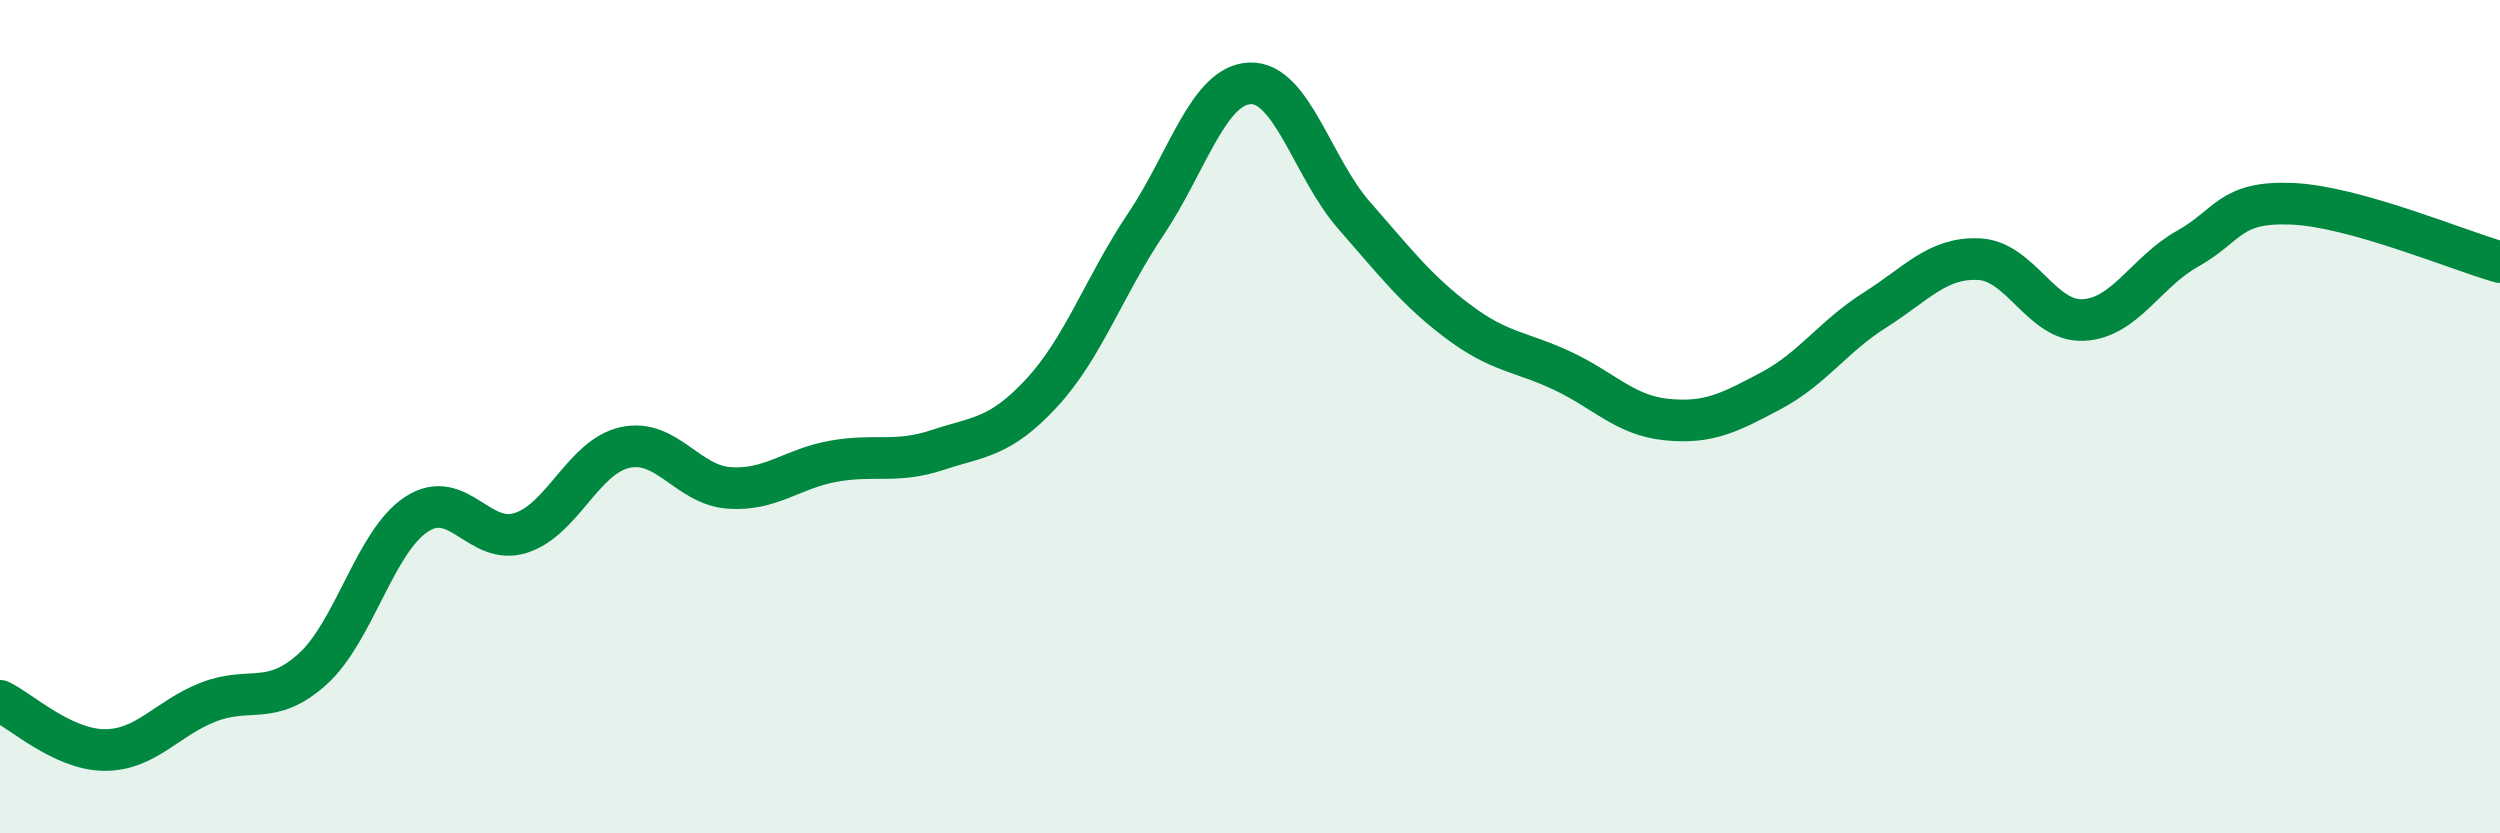
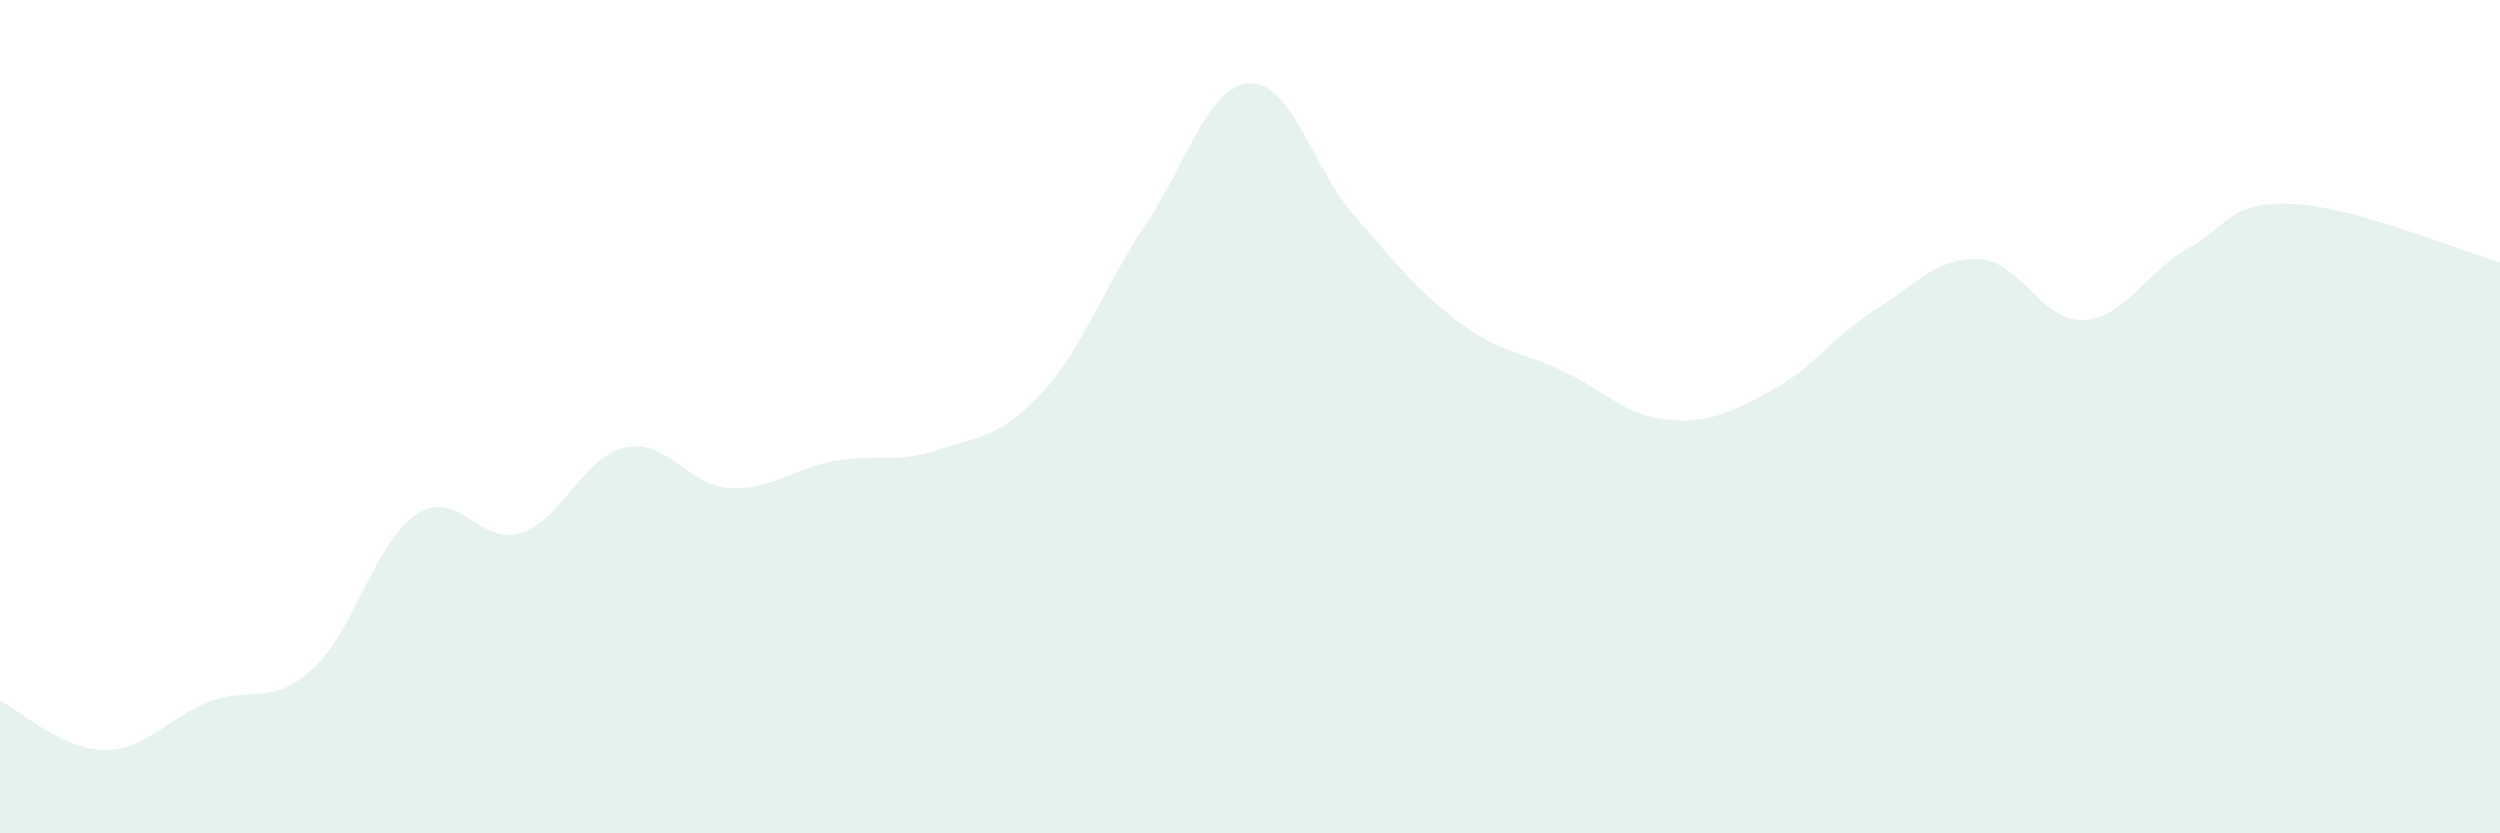
<svg xmlns="http://www.w3.org/2000/svg" width="60" height="20" viewBox="0 0 60 20">
  <path d="M 0,16.82 C 0.5,17.06 1.5,17.99 2.5,18 C 3.5,18.01 4,17.24 5,16.85 C 6,16.46 6.5,16.96 7.5,16.06 C 8.5,15.16 9,12.99 10,12.34 C 11,11.69 11.5,13.11 12.5,12.79 C 13.5,12.47 14,10.96 15,10.74 C 16,10.52 16.5,11.64 17.5,11.71 C 18.5,11.78 19,11.25 20,11.07 C 21,10.89 21.5,11.13 22.5,10.8 C 23.5,10.47 24,10.51 25,9.43 C 26,8.35 26.5,6.87 27.5,5.38 C 28.5,3.89 29,2.04 30,2 C 31,1.96 31.5,4.03 32.5,5.17 C 33.5,6.31 34,6.97 35,7.72 C 36,8.47 36.5,8.43 37.5,8.9 C 38.5,9.37 39,9.97 40,10.07 C 41,10.17 41.5,9.91 42.5,9.38 C 43.5,8.85 44,8.07 45,7.44 C 46,6.81 46.5,6.17 47.5,6.22 C 48.5,6.27 49,7.73 50,7.68 C 51,7.63 51.5,6.53 52.5,5.97 C 53.5,5.41 53.5,4.83 55,4.89 C 56.5,4.95 59,6.01 60,6.29L60 20L0 20Z" fill="#008740" opacity="0.1" stroke-linecap="round" stroke-linejoin="round" />
-   <path d="M 0,16.82 C 0.5,17.06 1.5,17.99 2.5,18 C 3.5,18.01 4,17.24 5,16.85 C 6,16.46 6.5,16.96 7.5,16.06 C 8.5,15.16 9,12.99 10,12.34 C 11,11.69 11.5,13.11 12.5,12.79 C 13.5,12.47 14,10.96 15,10.74 C 16,10.52 16.5,11.64 17.5,11.71 C 18.5,11.78 19,11.25 20,11.07 C 21,10.89 21.5,11.13 22.5,10.8 C 23.5,10.47 24,10.51 25,9.43 C 26,8.35 26.5,6.87 27.5,5.38 C 28.5,3.89 29,2.04 30,2 C 31,1.96 31.5,4.03 32.5,5.17 C 33.5,6.31 34,6.97 35,7.72 C 36,8.47 36.5,8.43 37.5,8.9 C 38.5,9.37 39,9.97 40,10.07 C 41,10.17 41.5,9.91 42.5,9.38 C 43.5,8.85 44,8.07 45,7.44 C 46,6.81 46.5,6.17 47.5,6.22 C 48.5,6.27 49,7.73 50,7.68 C 51,7.63 51.5,6.53 52.5,5.97 C 53.5,5.41 53.5,4.83 55,4.89 C 56.5,4.95 59,6.01 60,6.29" stroke="#008740" stroke-width="1" fill="none" stroke-linecap="round" stroke-linejoin="round" />
</svg>